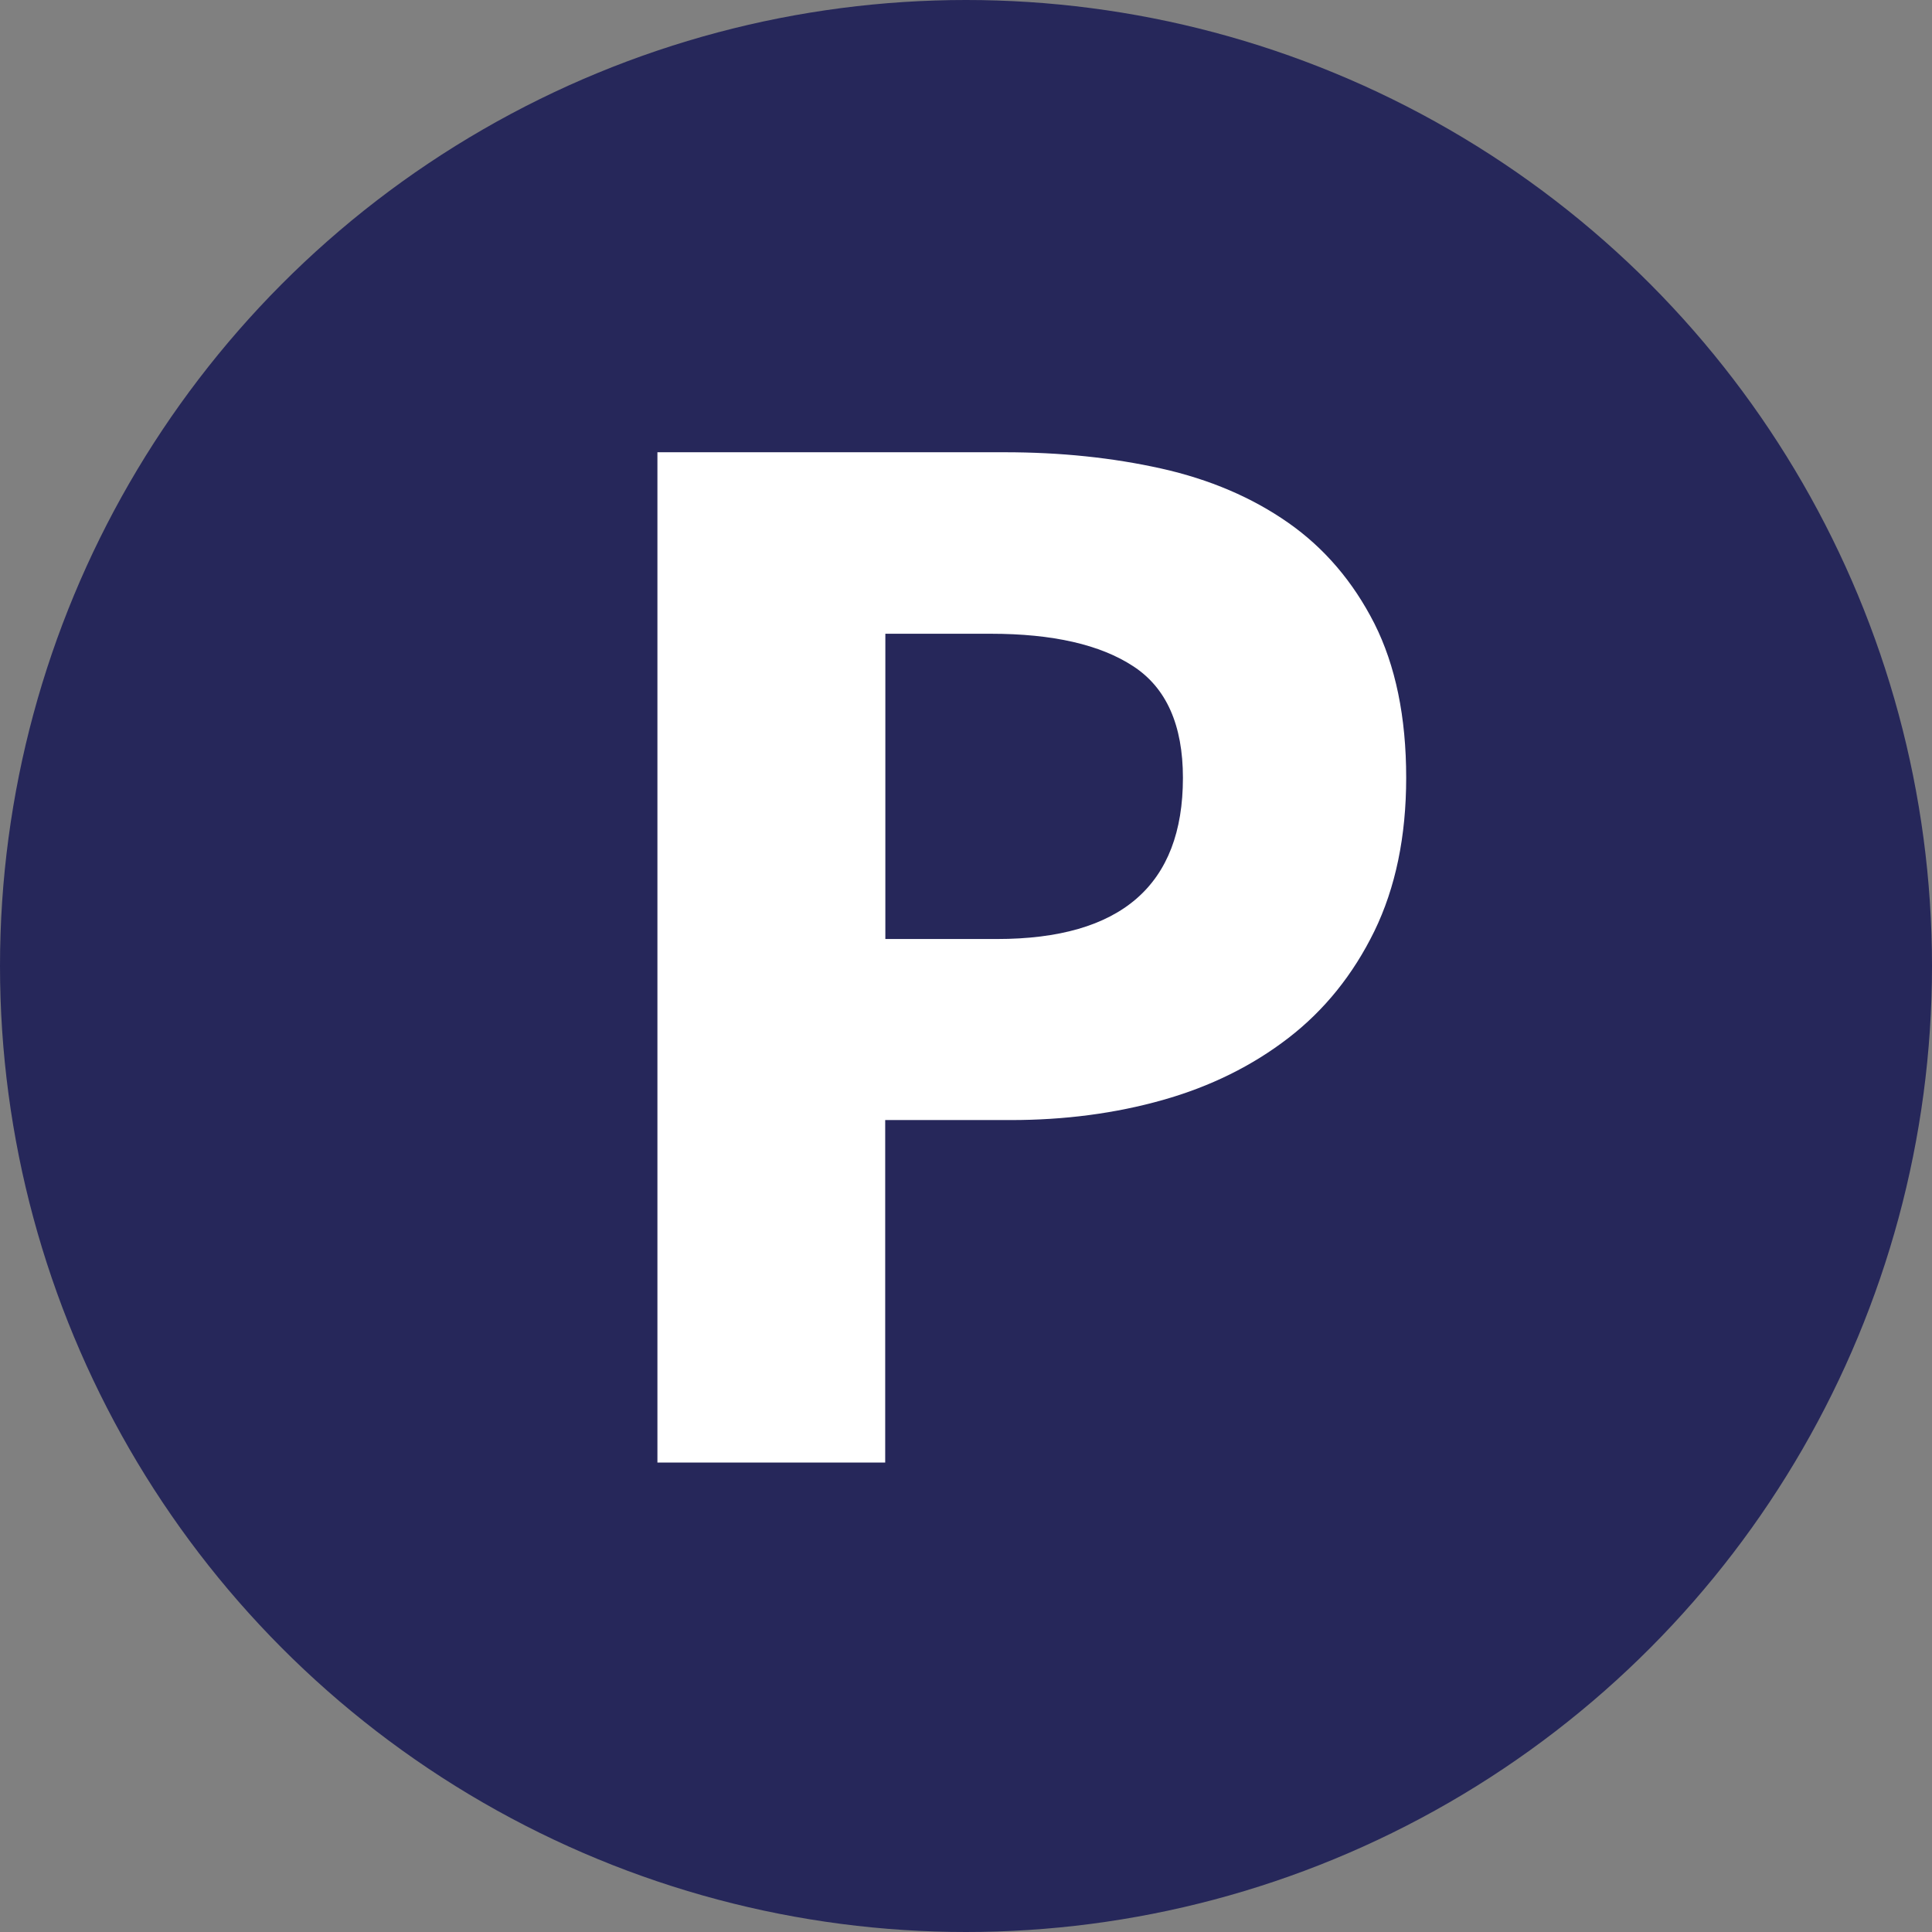
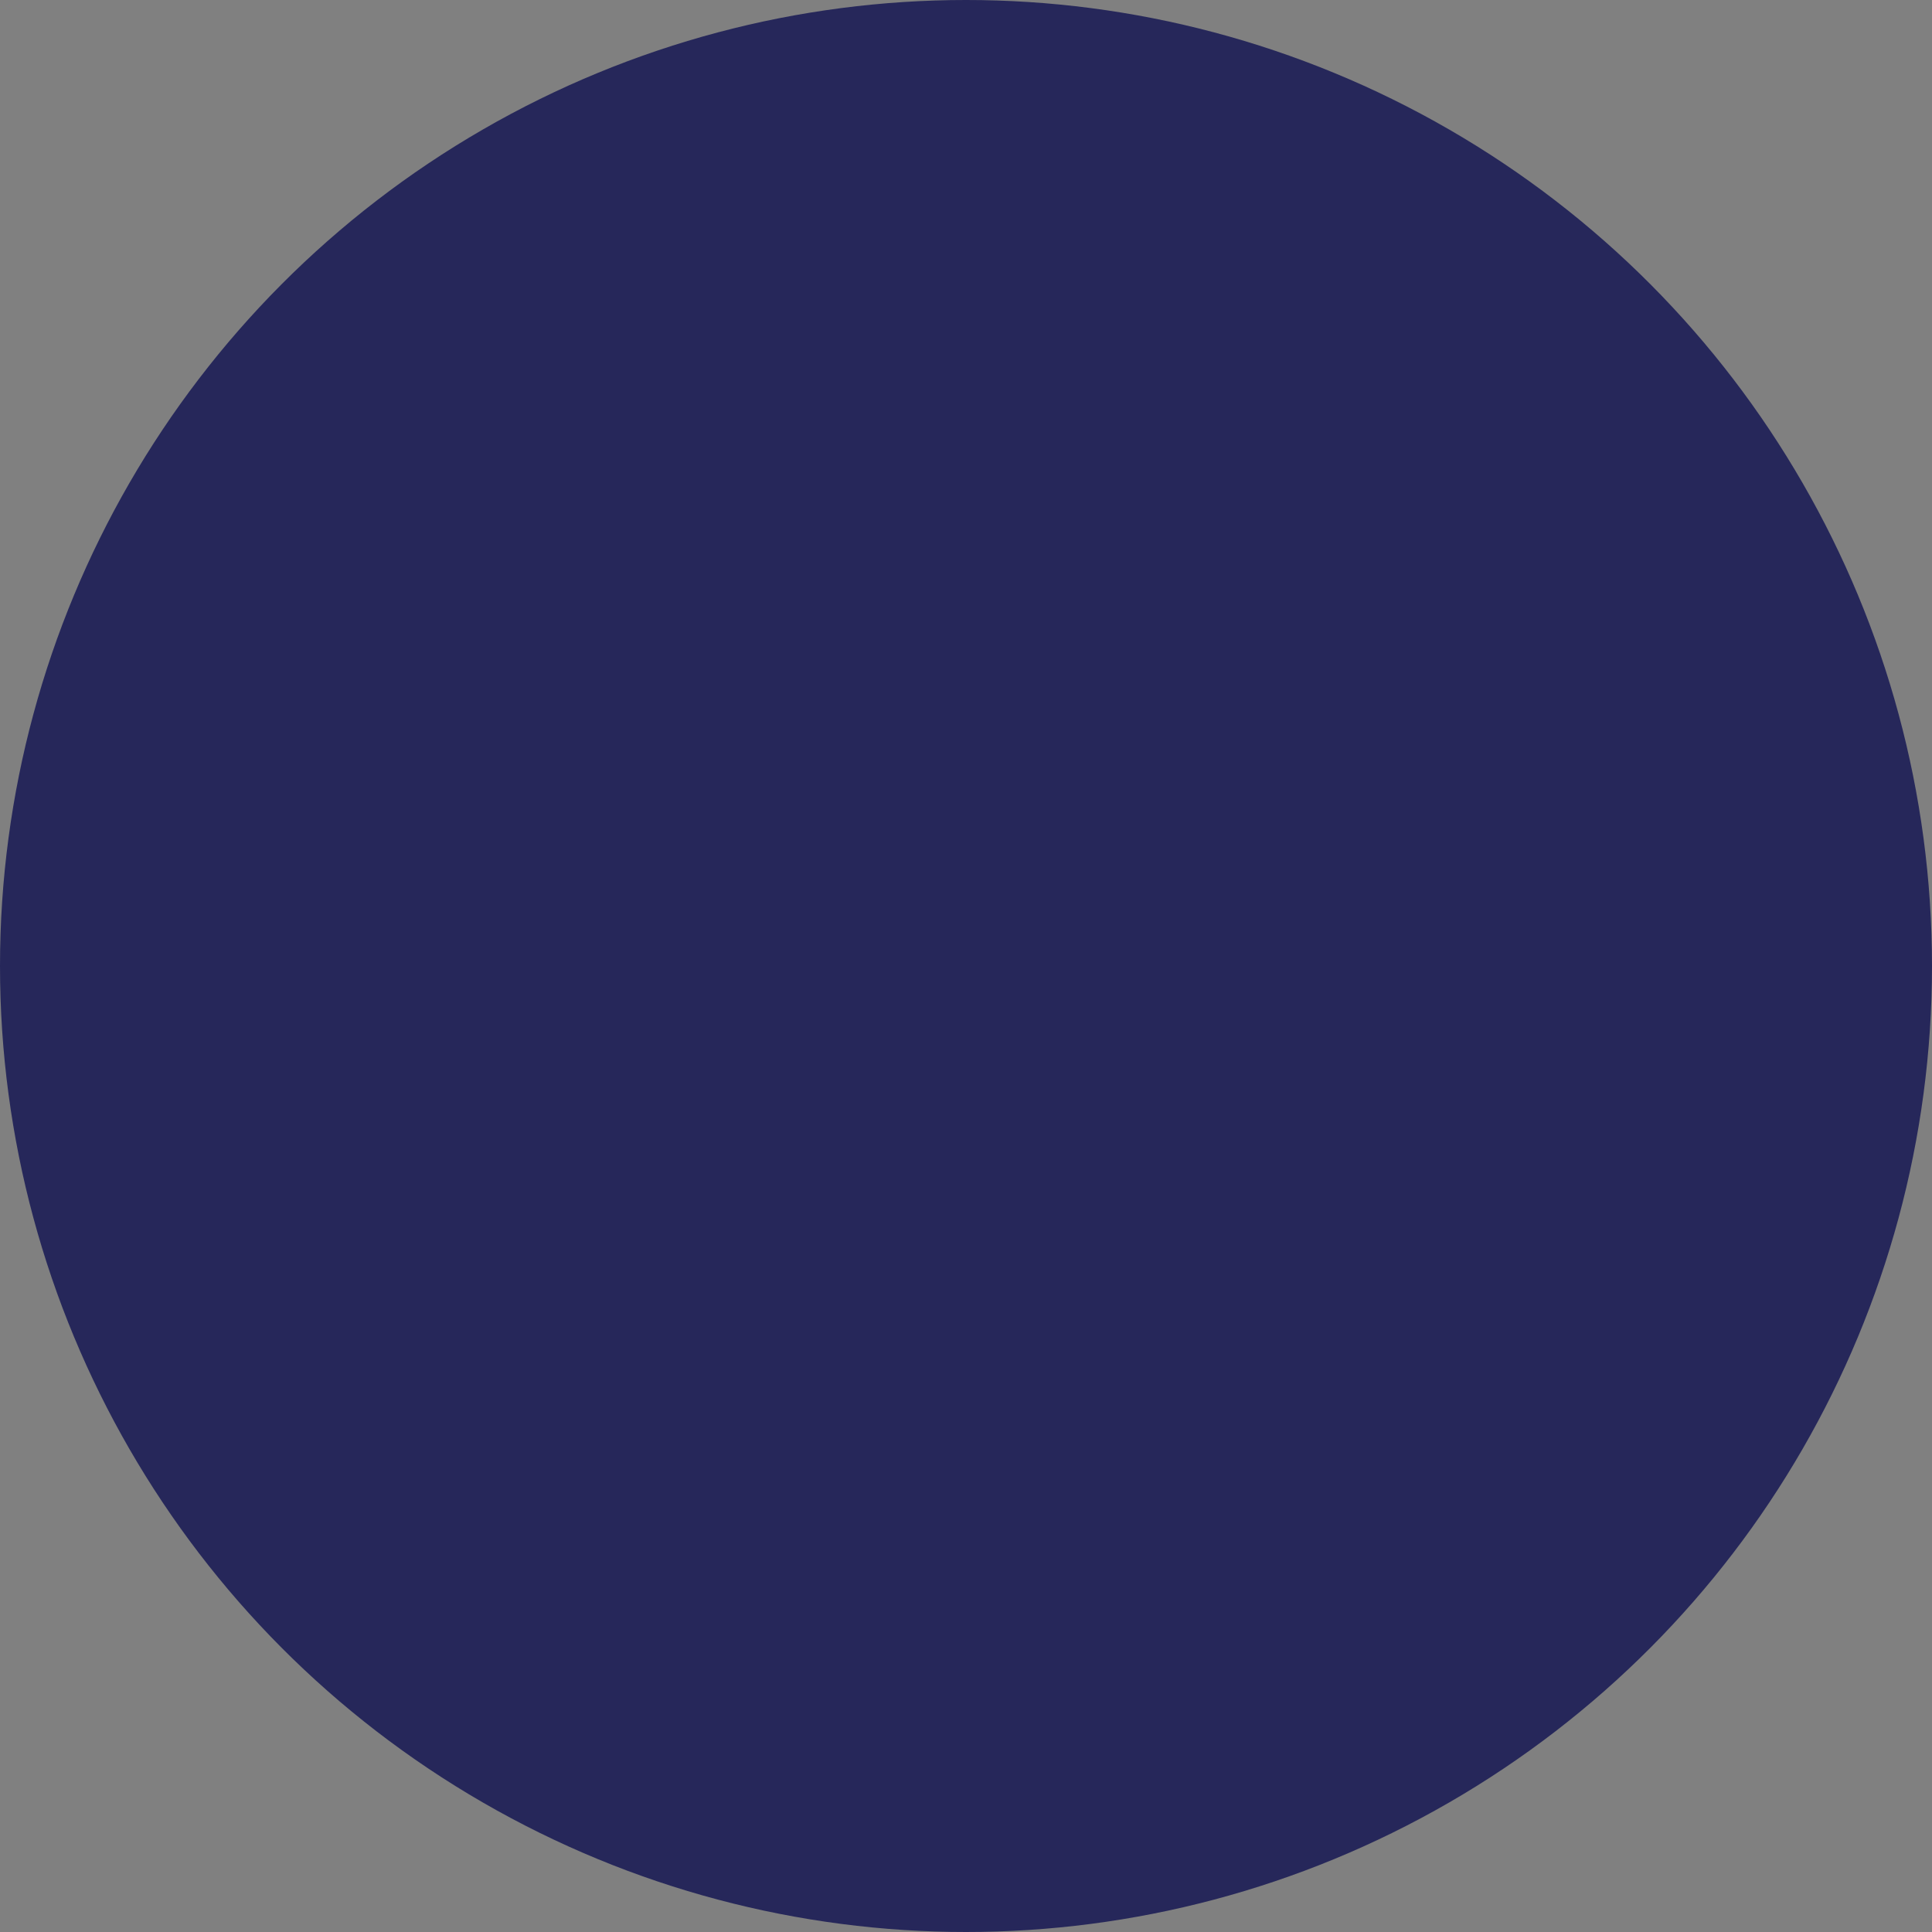
<svg xmlns="http://www.w3.org/2000/svg" version="1.1" id="Calque_1" x="0px" y="0px" viewBox="0 0 1281.6 1281.6" style="enable-background:new 0 0 1281.6 1281.6;" xml:space="preserve">
  <rect x="0" y="0" width="1281.6" height="1281.6" fill="#808080" stroke="none" />
  <style type="text/css">
	.st0{fill:#26275A;}
	.st1{fill:#FFFFFF;}
</style>
  <circle class="st0" cx="640.8" cy="640.8" r="640.8" />
-   <path class="st1" d="M436.1,970.4V300h230.3c37.1,0,71.6,3.6,103.9,10.8c32.2,7.2,60.3,19.2,84.3,36c24,16.8,43,39.1,57.1,66.8  c14,27.8,21.1,61.9,21.1,102.3c0,39.1-7.1,73-21.1,101.8c-14.1,28.8-33.1,52.4-57.1,70.9c-24,18.5-51.8,32.2-83.3,41.1  c-31.5,8.9-65.1,13.3-100.8,13.3h-83.3v227.2H436.1z M587.3,622.9h74c82.3,0,123.4-35.7,123.4-106.9c0-35-11-59.7-32.9-74  c-21.9-14.4-53.5-21.6-94.6-21.6h-69.9V622.9z" />
</svg>